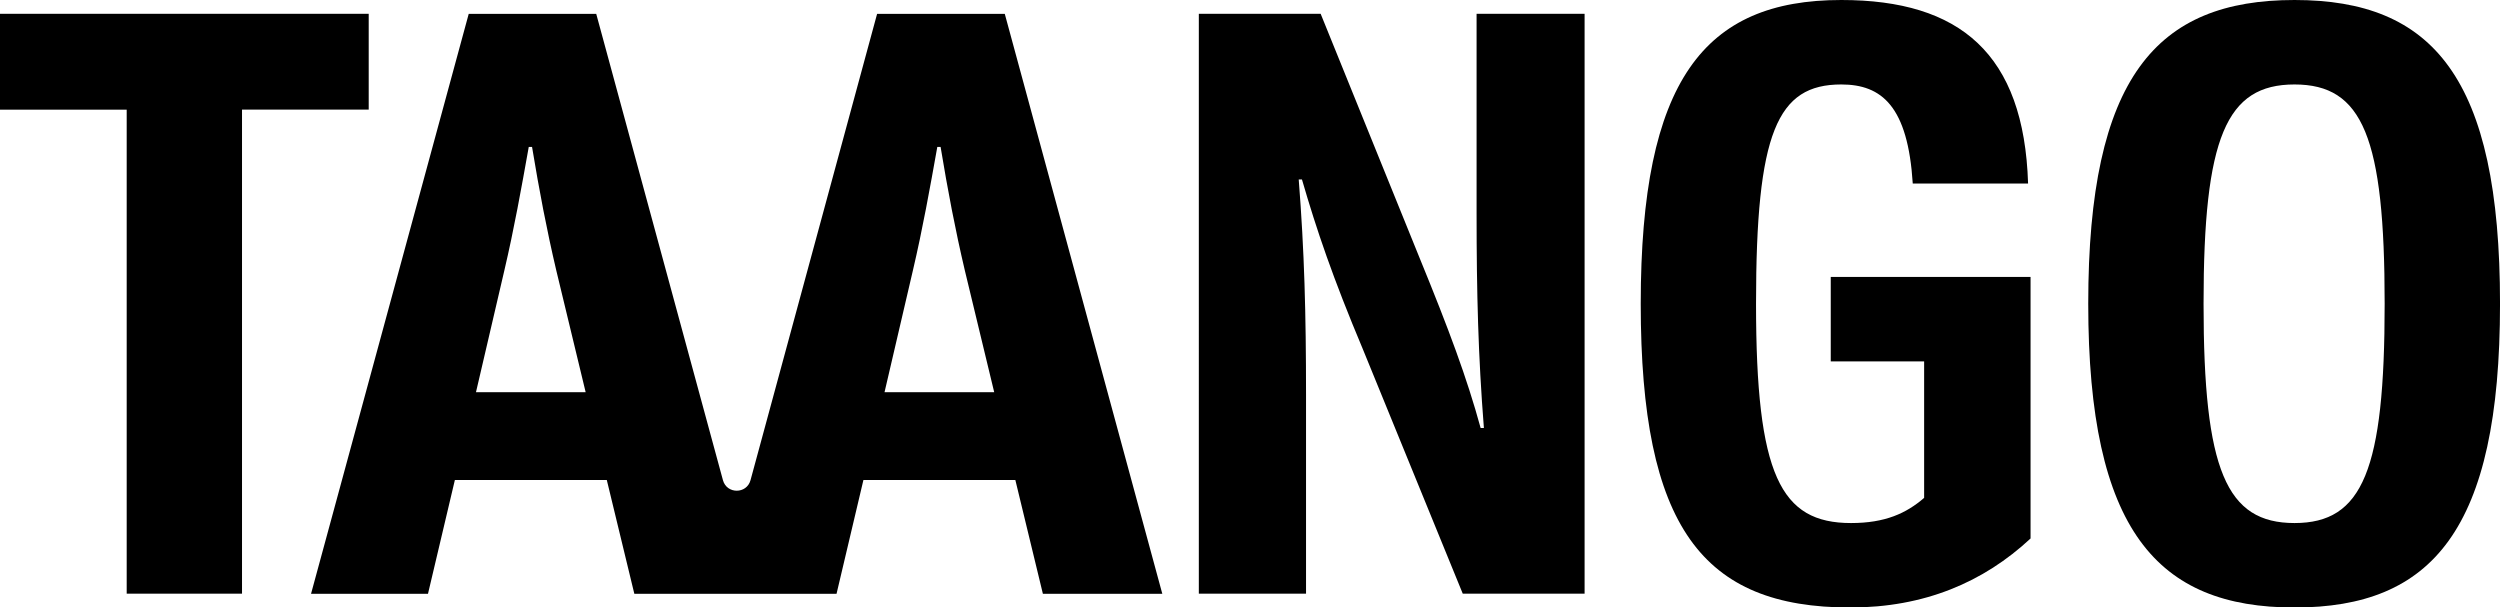
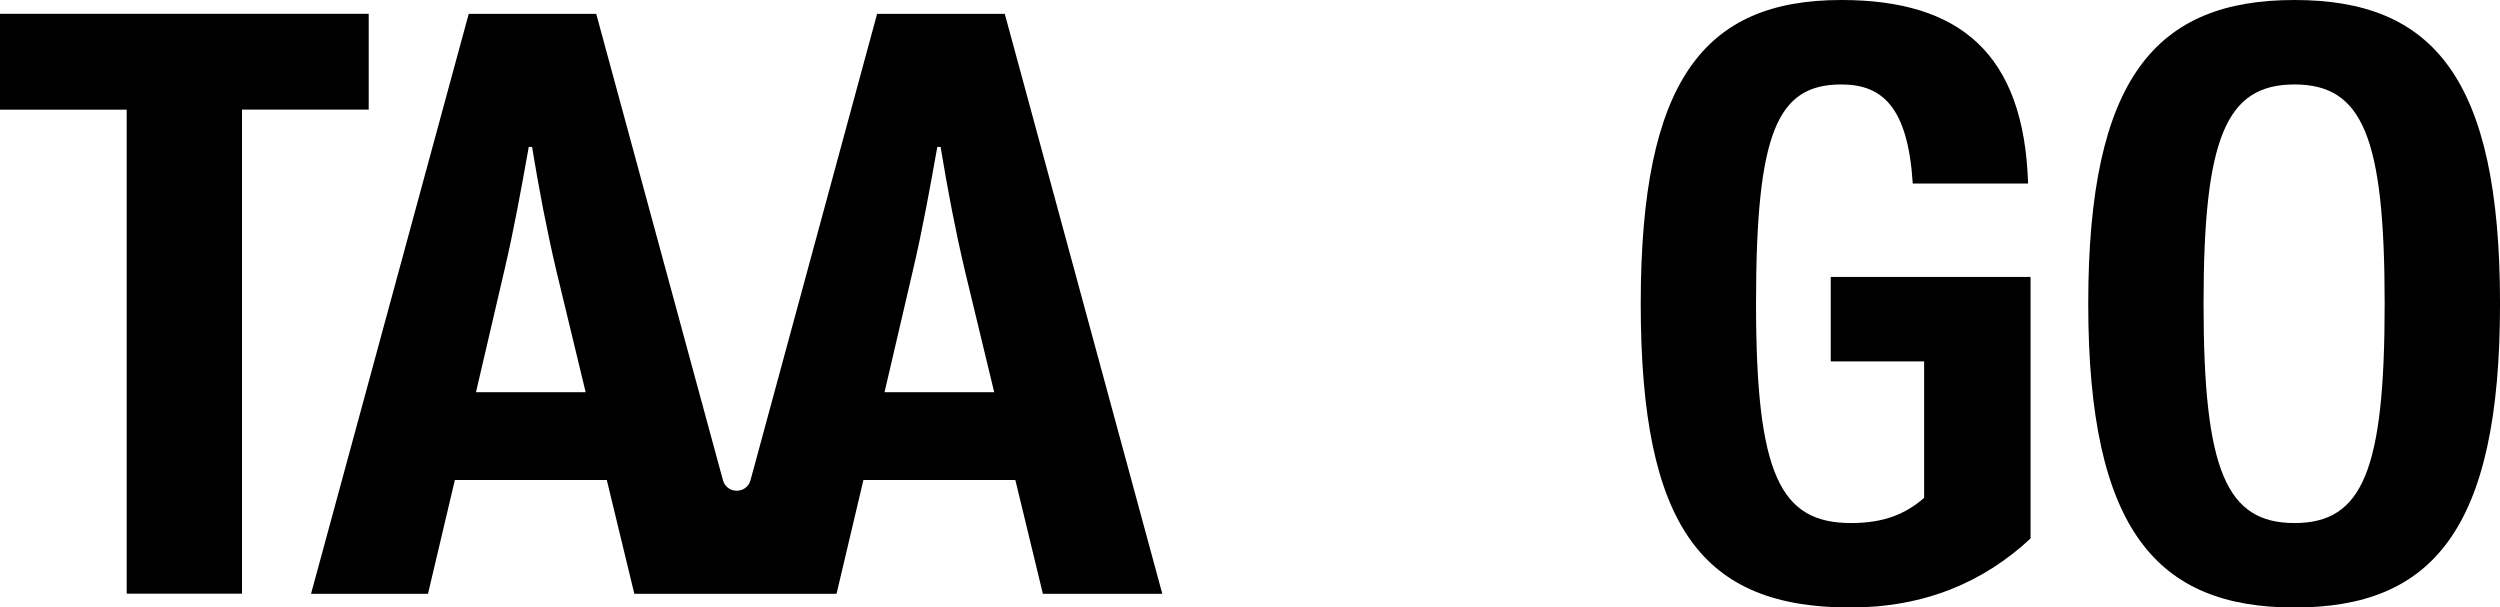
<svg xmlns="http://www.w3.org/2000/svg" viewBox="0 0 1152 279.93" data-sanitized-data-name="Layer 1" data-name="Layer 1" id="Layer_1">
  <defs>
    <style>
      .cls-1 {
        fill: #000;
        stroke-width: 0px;
      }
    </style>
  </defs>
  <path d="M58.38,50.52H0V6.36h169.9v44.16h-58.38v223.05h-53.14V50.52Z" class="cls-1" />
  <path d="M463,6.38h-58.83l-58.33,214.88c-1.76,6.48-10.95,6.48-12.71,0L274.74,6.38h-58.75l-72.66,267.23h53.89l12.39-52.44h70l12.69,52.44h93.18l12.39-52.44h70l12.69,52.44h55.03L463,6.38ZM219.33,180.73l13.07-56.09c4.48-19.08,7.9-38.15,11.25-56.93h1.52c3.34,20.22,6.69,37.85,11.17,56.93l13.53,56.09h-50.54ZM407.59,180.73l13.07-56.09c4.48-19.08,7.9-38.15,11.25-56.93h1.52c3.34,20.22,6.69,37.85,11.17,56.93l13.53,56.09h-50.54Z" class="cls-1" />
-   <path d="M552.43,6.36h56.13l45.65,112.65c13.48,32.93,21.71,55.01,28.07,78.22h1.5c-2.62-33.31-3.37-61.75-3.37-99.18V6.36h49.77v267.21h-56.14l-46.03-112.65c-13.85-32.93-21.33-55.01-28.07-78.22h-1.49c2.61,33.31,3.37,61.75,3.37,99.17v91.69h-49.4V6.36Z" class="cls-1" />
  <path d="M886.64,229.41v-62.87h-43.03v-38.92h92.07v120.51c-21.7,20.21-49.03,31.81-83.08,31.81-68.11,0-96.55-37.05-96.55-139.97S785.22,0,848.47,0c54.64,0,84.2,24.7,86.07,84.58h-53.14c-2.25-35.55-14.23-45.66-32.93-45.66-29.57,0-39.29,22.08-39.29,101.05s11.22,101.05,43.78,101.05c15.72,0,25.46-4.49,33.68-11.6Z" class="cls-1" />
  <path d="M962.26,139.97c0-104.42,31.44-139.97,95.06-139.97s94.69,35.55,94.69,139.97-31.44,139.97-94.69,139.97-95.06-35.55-95.06-139.97ZM1015.4,139.97c0,76.72,10.48,101.05,41.91,101.05s41.54-24.33,41.54-101.05-10.1-101.05-41.54-101.05-41.91,24.33-41.91,101.05Z" class="cls-1" />
</svg>